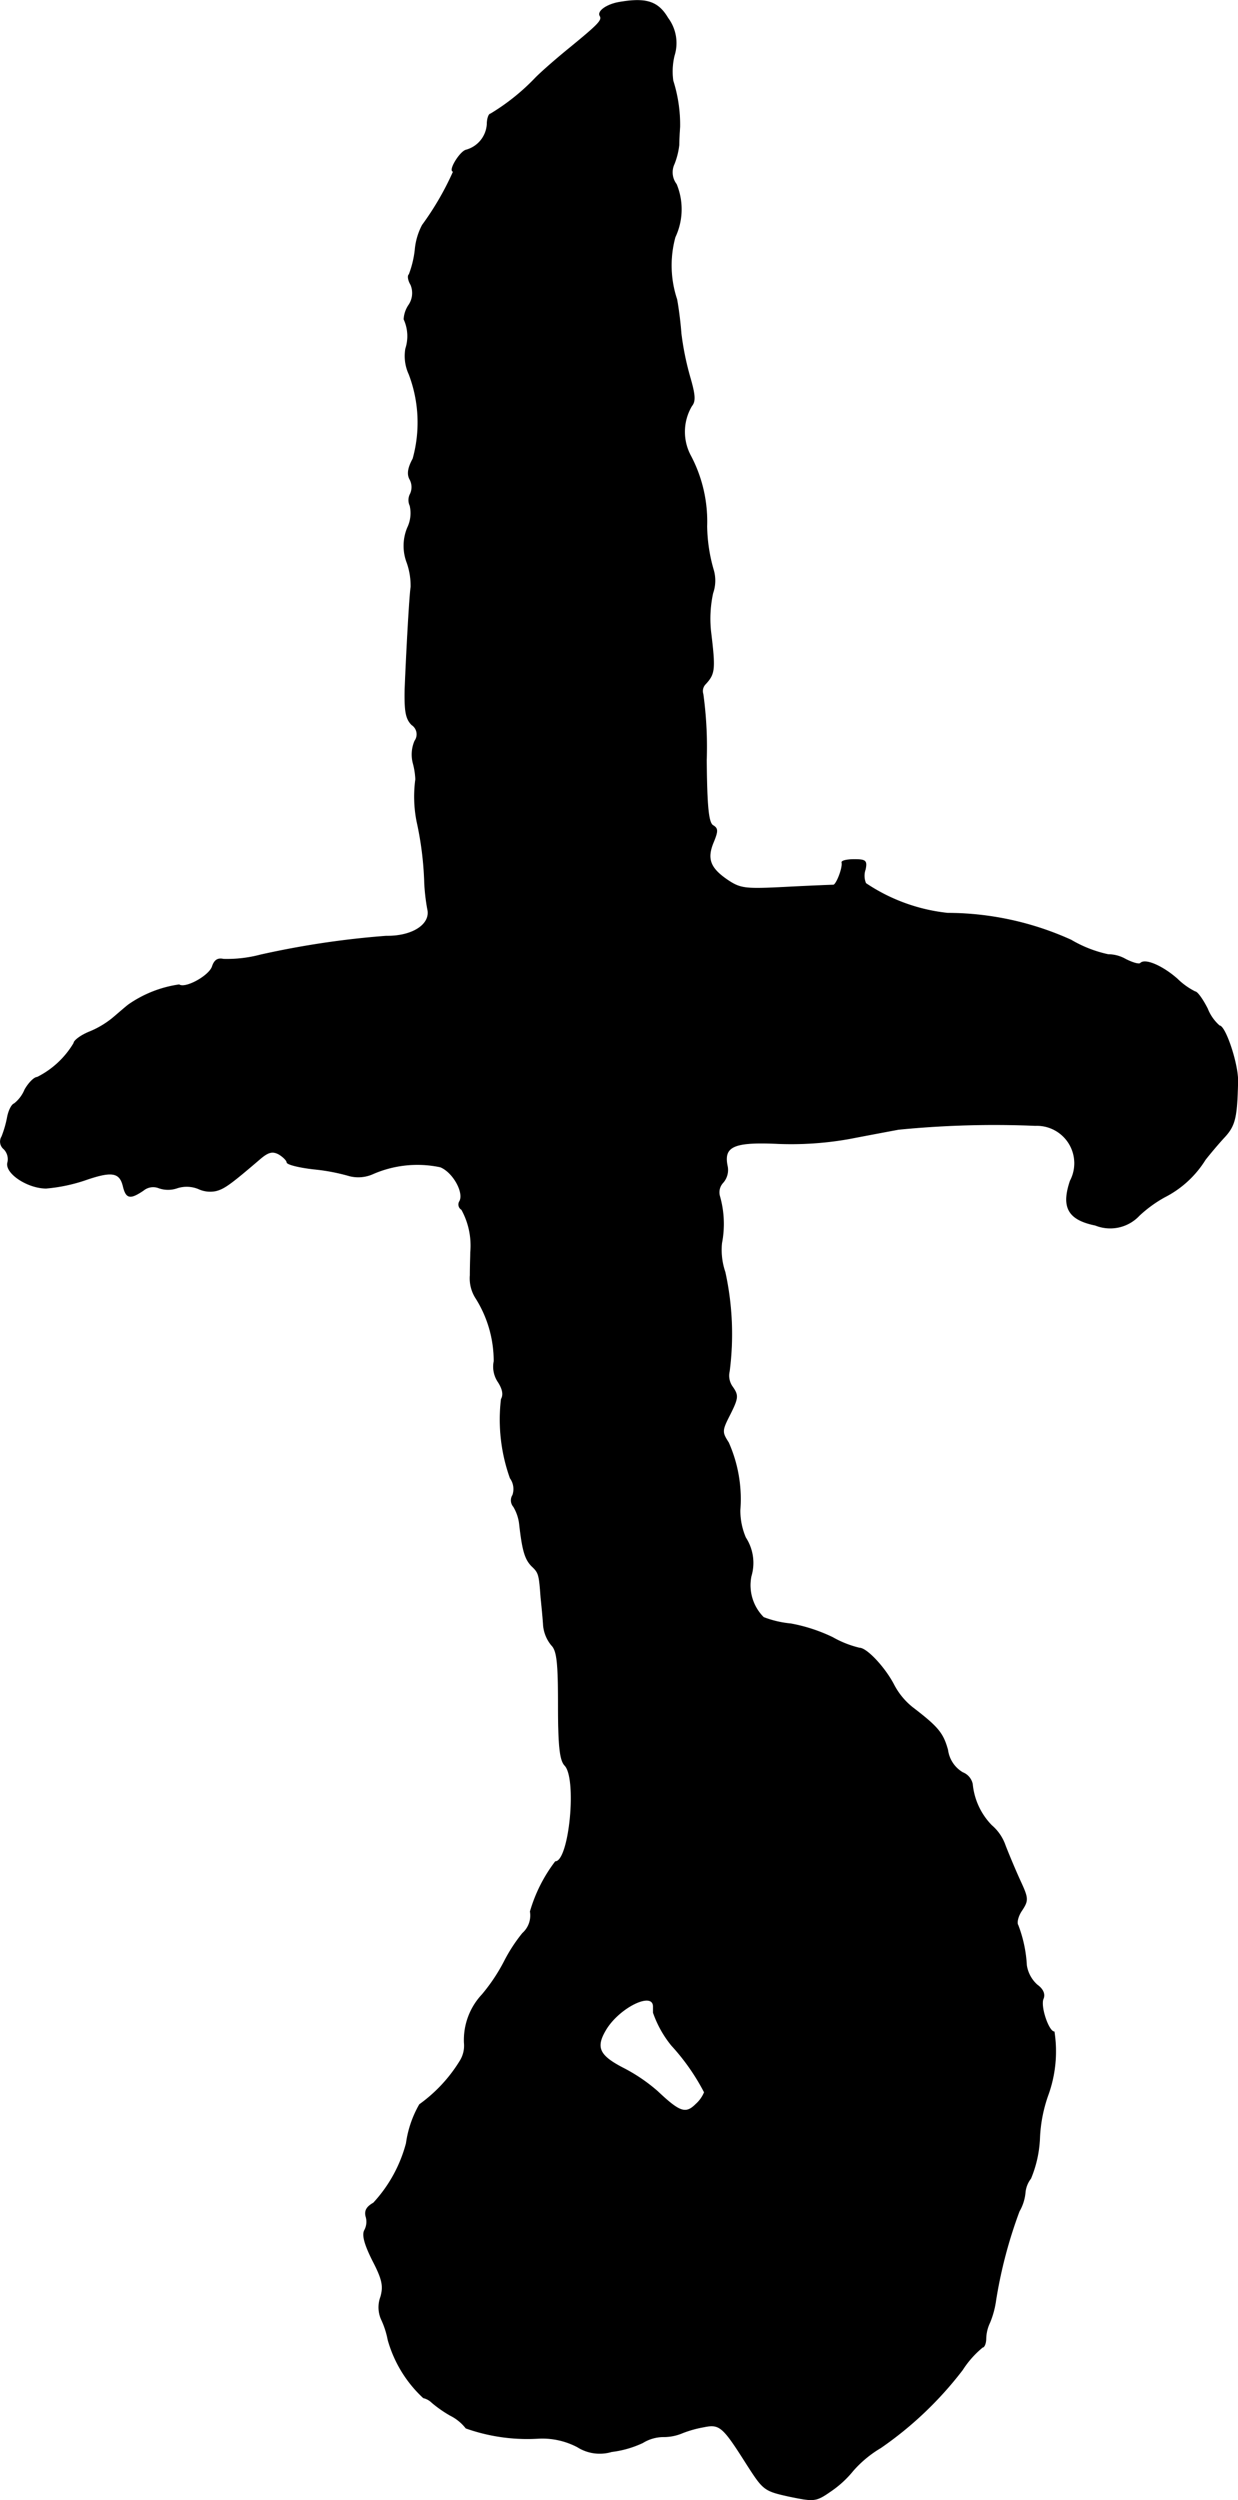
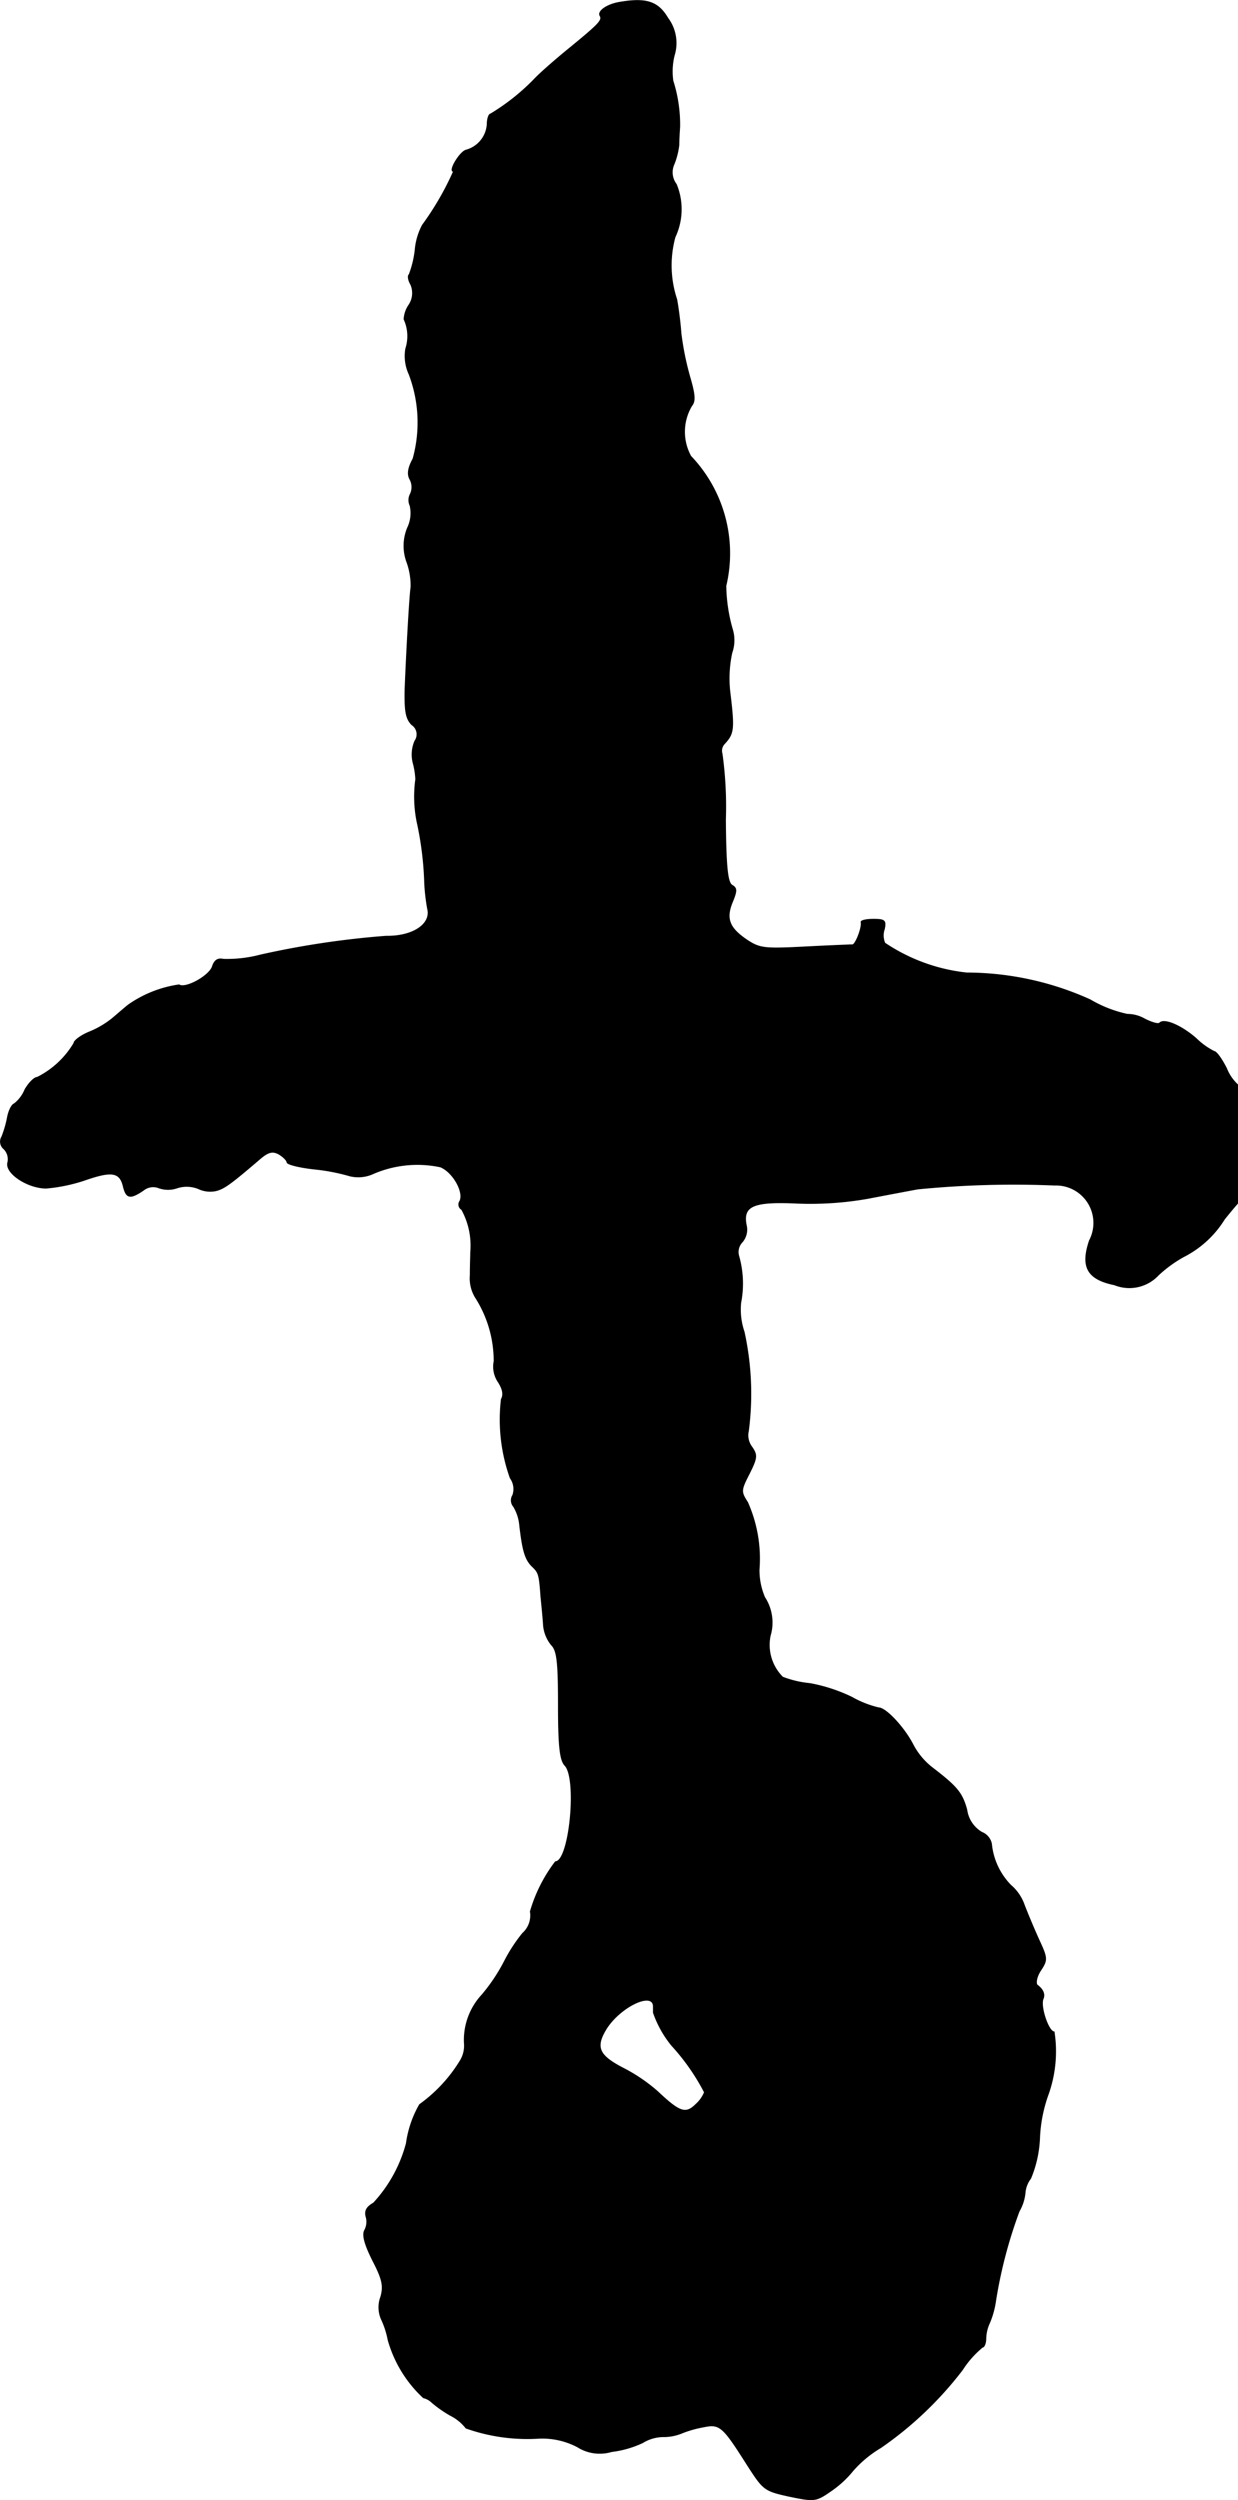
<svg xmlns="http://www.w3.org/2000/svg" version="1.1" width="6.207mm" height="12.534mm" viewBox="0 0 17.596 35.529">
  <defs>
    <style type="text/css">
      .a {
        stroke: #000;
        stroke-linecap: round;
        stroke-linejoin: round;
        stroke-width: 0.01px;
      }
    </style>
  </defs>
-   <path class="a" d="M8.802.031c-.176.03-.315.127-.273.194.036.061-.024.121-.43.454-.164.133-.382.321-.485.424a3.07,3.07,0,0,1-.642.515c-.024,0-.048.067-.048.145a.407.407,0,0,1-.303.369c-.091.03-.254.303-.176.303a4.132,4.132,0,0,1-.442.763.922.922,0,0,0-.103.351,1.414,1.414,0,0,1-.085.351c-.024.018-.012.085.024.145a.304.304,0,0,1-.03.291.395.395,0,0,0-.067.2.575.575,0,0,1,.024.418.617.617,0,0,0,.048.363A1.928,1.928,0,0,1,5.87,6.518c-.073.133-.085.224-.042.297A.232.232,0,0,1,5.834,7.015a.187.187,0,0,0-.006.17.479.479,0,0,1-.036.315.67.67,0,0,0-.006.497.989.989,0,0,1,.055.345c-.018.103-.061.86-.085,1.454-.006.309.012.418.097.503a.162.162,0,0,1,.047.224l-.004.006a.487.487,0,0,0-.024.315,1.047,1.047,0,0,1,.036.23,1.819,1.819,0,0,0,.018.6,4.674,4.674,0,0,1,.109.878,2.826,2.826,0,0,0,.042.363c.055.218-.212.394-.588.388a12.497,12.497,0,0,0-1.787.267,1.851,1.851,0,0,1-.527.061c-.079-.018-.127.012-.157.103-.042.133-.382.321-.472.26a1.67,1.67,0,0,0-.721.285c-.061.048-.164.139-.23.194a1.306,1.306,0,0,1-.333.194c-.115.048-.212.121-.212.157a1.26,1.26,0,0,1-.521.485c-.042,0-.121.079-.176.176a.488.488,0,0,1-.151.2c-.036.012-.079.097-.097.194a1.512,1.512,0,0,1-.079.273.135.135,0,0,0,.03.176.206.206,0,0,1,.055.188c-.048.151.279.369.545.369a2.357,2.357,0,0,0,.551-.115c.382-.133.497-.115.545.091.042.17.097.182.285.055a.219.219,0,0,1,.218-.036.392.392,0,0,0,.267,0,.442.442,0,0,1,.297.012.395.395,0,0,0,.248.03c.121-.03.212-.097.636-.46.109-.091.17-.109.26-.061.061.036.115.091.115.115,0,.03.17.073.382.097a2.801,2.801,0,0,1,.509.097.508.508,0,0,0,.333-.03,1.577,1.577,0,0,1,.957-.097c.182.073.345.369.273.491a.083.083,0,0,0,.027.113l.003.002a1.062,1.062,0,0,1,.127.606c0,.048-.006.194-.006.327a.521.521,0,0,0,.085.333,1.675,1.675,0,0,1,.254.89.388.388,0,0,0,.061.297c.061.097.079.176.042.242a2.475,2.475,0,0,0,.127,1.121.266.266,0,0,1,.036.242.137.137,0,0,0,.012.164.625.625,0,0,1,.085.26c.042.369.079.485.17.581.103.097.109.115.133.448.012.115.03.297.036.4a.513.513,0,0,0,.115.279c.079.079.097.248.097.86,0,.581.024.775.091.848.182.182.067,1.369-.133,1.369a2.164,2.164,0,0,0-.357.709.338.338,0,0,1-.109.309,2.283,2.283,0,0,0-.26.4,2.556,2.556,0,0,1-.315.472.943.943,0,0,0-.254.684.411.411,0,0,1-.061.26,2.133,2.133,0,0,1-.575.618,1.526,1.526,0,0,0-.188.551,2.003,2.003,0,0,1-.466.848c-.097.055-.127.109-.109.188a.255.255,0,0,1-.018.2c-.036.067,0,.2.115.43.139.267.157.363.115.515a.425.425,0,0,0,.006.315,1.219,1.219,0,0,1,.097.297,1.775,1.775,0,0,0,.503.824.255.255,0,0,1,.121.067,1.751,1.751,0,0,0,.26.182.652.652,0,0,1,.224.182,2.611,2.611,0,0,0,1.03.145A1.073,1.073,0,0,1,8.208,34.774a.591.591,0,0,0,.485.067,1.453,1.453,0,0,0,.442-.127.565.565,0,0,1,.291-.085.678.678,0,0,0,.273-.054,1.586,1.586,0,0,1,.303-.085c.23-.048.273-.006.618.539.23.357.242.369.6.448.357.073.376.073.594-.079a1.461,1.461,0,0,0,.309-.285,1.613,1.613,0,0,1,.394-.327,5.118,5.118,0,0,0,1.163-1.108,1.373,1.373,0,0,1,.285-.321c.024,0,.048-.055.048-.127a.555.555,0,0,1,.055-.224,1.277,1.277,0,0,0,.085-.315,6.583,6.583,0,0,1,.333-1.266.647.647,0,0,0,.085-.267.385.385,0,0,1,.079-.2,1.664,1.664,0,0,0,.127-.581,2.073,2.073,0,0,1,.115-.594,1.825,1.825,0,0,0,.091-.909c-.079,0-.2-.357-.157-.466.03-.067,0-.139-.085-.2a.47.47,0,0,1-.151-.279,1.872,1.872,0,0,0-.121-.569c-.024-.036,0-.133.055-.212.091-.139.091-.17-.018-.406-.067-.145-.164-.376-.218-.515a.655.655,0,0,0-.194-.285.973.973,0,0,1-.273-.588.225.225,0,0,0-.139-.164.44.44,0,0,1-.212-.321c-.067-.242-.139-.327-.503-.606a1.008,1.008,0,0,1-.26-.315c-.127-.248-.388-.527-.491-.527a1.454,1.454,0,0,1-.382-.151,2.342,2.342,0,0,0-.594-.194,1.454,1.454,0,0,1-.388-.091.646.646,0,0,1-.176-.588.657.657,0,0,0-.079-.545.972.972,0,0,1-.079-.394,1.974,1.974,0,0,0-.164-.957c-.097-.151-.097-.17.024-.406.115-.23.115-.267.036-.382a.271.271,0,0,1-.048-.224,4.108,4.108,0,0,0-.061-1.411.977.977,0,0,1-.048-.412,1.436,1.436,0,0,0-.03-.672.202.202,0,0,1,.048-.188.271.271,0,0,0,.061-.242c-.055-.273.097-.339.684-.315a4.691,4.691,0,0,0,1.048-.067c.285-.055.606-.115.703-.133a13.875,13.875,0,0,1,1.944-.055.537.537,0,0,1,.497.787c-.127.376-.03.551.357.63a.565.565,0,0,0,.624-.139,1.813,1.813,0,0,1,.357-.26,1.458,1.458,0,0,0,.581-.533c.067-.085.188-.23.273-.321.151-.164.176-.279.188-.775.012-.248-.176-.806-.26-.806a.629.629,0,0,1-.17-.242c-.067-.133-.145-.242-.176-.242a1.009,1.009,0,0,1-.254-.182c-.206-.182-.454-.291-.521-.224-.018.024-.115-.006-.212-.055a.5.5,0,0,0-.248-.067,1.759,1.759,0,0,1-.527-.206,4.272,4.272,0,0,0-1.756-.382,2.572,2.572,0,0,1-1.163-.424.274.274,0,0,1-.006-.2c.024-.121.006-.139-.157-.139-.103,0-.182.018-.176.042.018.073-.079.321-.121.321-.024,0-.327.012-.672.03-.581.03-.648.024-.836-.103-.248-.17-.297-.303-.194-.545.061-.151.061-.188-.012-.23-.061-.042-.085-.254-.091-.927a5.506,5.506,0,0,0-.048-.939.143.143,0,0,1,.036-.145c.133-.145.139-.206.073-.751a1.716,1.716,0,0,1,.03-.539.537.537,0,0,0,.006-.339,2.339,2.339,0,0,1-.091-.612A2,2,0,0,0,9.819,6.482a.721.721,0,0,1,.012-.715c.055-.067.048-.157-.024-.406a4.075,4.075,0,0,1-.127-.624c-.012-.17-.042-.388-.061-.485a1.528,1.528,0,0,1-.024-.884.93.93,0,0,0,.018-.751A.279.279,0,0,1,9.583,2.327a1.067,1.067,0,0,0,.067-.267c0-.061.006-.176.012-.26a2.072,2.072,0,0,0-.097-.654A.951.951,0,0,1,9.583.788.593.593,0,0,0,9.492.255C9.353.019,9.183-.035,8.802.031ZM9.286,28.517v.085a1.529,1.529,0,0,0,.26.466,3.075,3.075,0,0,1,.466.666.462.462,0,0,1-.121.17c-.145.145-.23.115-.545-.182a2.407,2.407,0,0,0-.491-.333c-.339-.176-.394-.291-.248-.539C8.795,28.529,9.286,28.287,9.286,28.517Z" />
+   <path class="a" d="M8.802.031c-.176.03-.315.127-.273.194.036.061-.024.121-.43.454-.164.133-.382.321-.485.424a3.07,3.07,0,0,1-.642.515c-.024,0-.048.067-.048.145a.407.407,0,0,1-.303.369c-.091.03-.254.303-.176.303a4.132,4.132,0,0,1-.442.763.922.922,0,0,0-.103.351,1.414,1.414,0,0,1-.085.351c-.024.018-.012.085.024.145a.304.304,0,0,1-.03.291.395.395,0,0,0-.067.2.575.575,0,0,1,.024.418.617.617,0,0,0,.048.363A1.928,1.928,0,0,1,5.87,6.518c-.073.133-.085.224-.042.297A.232.232,0,0,1,5.834,7.015a.187.187,0,0,0-.006.17.479.479,0,0,1-.036.315.67.67,0,0,0-.006.497.989.989,0,0,1,.055.345c-.018.103-.061.86-.085,1.454-.006.309.012.418.097.503a.162.162,0,0,1,.047.224l-.004.006a.487.487,0,0,0-.024.315,1.047,1.047,0,0,1,.036.23,1.819,1.819,0,0,0,.018.6,4.674,4.674,0,0,1,.109.878,2.826,2.826,0,0,0,.042.363c.055.218-.212.394-.588.388a12.497,12.497,0,0,0-1.787.267,1.851,1.851,0,0,1-.527.061c-.079-.018-.127.012-.157.103-.042.133-.382.321-.472.26a1.67,1.67,0,0,0-.721.285c-.061.048-.164.139-.23.194a1.306,1.306,0,0,1-.333.194c-.115.048-.212.121-.212.157a1.26,1.26,0,0,1-.521.485c-.042,0-.121.079-.176.176a.488.488,0,0,1-.151.2c-.036.012-.079.097-.097.194a1.512,1.512,0,0,1-.079.273.135.135,0,0,0,.03.176.206.206,0,0,1,.055.188c-.048.151.279.369.545.369a2.357,2.357,0,0,0,.551-.115c.382-.133.497-.115.545.091.042.17.097.182.285.055a.219.219,0,0,1,.218-.036.392.392,0,0,0,.267,0,.442.442,0,0,1,.297.012.395.395,0,0,0,.248.03c.121-.03.212-.097.636-.46.109-.091.17-.109.26-.061.061.036.115.091.115.115,0,.03.17.073.382.097a2.801,2.801,0,0,1,.509.097.508.508,0,0,0,.333-.03,1.577,1.577,0,0,1,.957-.097c.182.073.345.369.273.491a.083.083,0,0,0,.027.113l.003.002a1.062,1.062,0,0,1,.127.606c0,.048-.006.194-.006.327a.521.521,0,0,0,.085.333,1.675,1.675,0,0,1,.254.89.388.388,0,0,0,.061.297c.061.097.079.176.042.242a2.475,2.475,0,0,0,.127,1.121.266.266,0,0,1,.036.242.137.137,0,0,0,.012.164.625.625,0,0,1,.085.26c.042.369.079.485.17.581.103.097.109.115.133.448.012.115.03.297.036.4a.513.513,0,0,0,.115.279c.079.079.097.248.097.86,0,.581.024.775.091.848.182.182.067,1.369-.133,1.369a2.164,2.164,0,0,0-.357.709.338.338,0,0,1-.109.309,2.283,2.283,0,0,0-.26.4,2.556,2.556,0,0,1-.315.472.943.943,0,0,0-.254.684.411.411,0,0,1-.061.26,2.133,2.133,0,0,1-.575.618,1.526,1.526,0,0,0-.188.551,2.003,2.003,0,0,1-.466.848c-.097.055-.127.109-.109.188a.255.255,0,0,1-.018.2c-.036.067,0,.2.115.43.139.267.157.363.115.515a.425.425,0,0,0,.006.315,1.219,1.219,0,0,1,.097.297,1.775,1.775,0,0,0,.503.824.255.255,0,0,1,.121.067,1.751,1.751,0,0,0,.26.182.652.652,0,0,1,.224.182,2.611,2.611,0,0,0,1.03.145A1.073,1.073,0,0,1,8.208,34.774a.591.591,0,0,0,.485.067,1.453,1.453,0,0,0,.442-.127.565.565,0,0,1,.291-.085.678.678,0,0,0,.273-.054,1.586,1.586,0,0,1,.303-.085c.23-.048.273-.006.618.539.23.357.242.369.6.448.357.073.376.073.594-.079a1.461,1.461,0,0,0,.309-.285,1.613,1.613,0,0,1,.394-.327,5.118,5.118,0,0,0,1.163-1.108,1.373,1.373,0,0,1,.285-.321c.024,0,.048-.055.048-.127a.555.555,0,0,1,.055-.224,1.277,1.277,0,0,0,.085-.315,6.583,6.583,0,0,1,.333-1.266.647.647,0,0,0,.085-.267.385.385,0,0,1,.079-.2,1.664,1.664,0,0,0,.127-.581,2.073,2.073,0,0,1,.115-.594,1.825,1.825,0,0,0,.091-.909c-.079,0-.2-.357-.157-.466.03-.067,0-.139-.085-.2c-.024-.036,0-.133.055-.212.091-.139.091-.17-.018-.406-.067-.145-.164-.376-.218-.515a.655.655,0,0,0-.194-.285.973.973,0,0,1-.273-.588.225.225,0,0,0-.139-.164.44.44,0,0,1-.212-.321c-.067-.242-.139-.327-.503-.606a1.008,1.008,0,0,1-.26-.315c-.127-.248-.388-.527-.491-.527a1.454,1.454,0,0,1-.382-.151,2.342,2.342,0,0,0-.594-.194,1.454,1.454,0,0,1-.388-.091.646.646,0,0,1-.176-.588.657.657,0,0,0-.079-.545.972.972,0,0,1-.079-.394,1.974,1.974,0,0,0-.164-.957c-.097-.151-.097-.17.024-.406.115-.23.115-.267.036-.382a.271.271,0,0,1-.048-.224,4.108,4.108,0,0,0-.061-1.411.977.977,0,0,1-.048-.412,1.436,1.436,0,0,0-.03-.672.202.202,0,0,1,.048-.188.271.271,0,0,0,.061-.242c-.055-.273.097-.339.684-.315a4.691,4.691,0,0,0,1.048-.067c.285-.055.606-.115.703-.133a13.875,13.875,0,0,1,1.944-.055.537.537,0,0,1,.497.787c-.127.376-.03.551.357.63a.565.565,0,0,0,.624-.139,1.813,1.813,0,0,1,.357-.26,1.458,1.458,0,0,0,.581-.533c.067-.085.188-.23.273-.321.151-.164.176-.279.188-.775.012-.248-.176-.806-.26-.806a.629.629,0,0,1-.17-.242c-.067-.133-.145-.242-.176-.242a1.009,1.009,0,0,1-.254-.182c-.206-.182-.454-.291-.521-.224-.018.024-.115-.006-.212-.055a.5.5,0,0,0-.248-.067,1.759,1.759,0,0,1-.527-.206,4.272,4.272,0,0,0-1.756-.382,2.572,2.572,0,0,1-1.163-.424.274.274,0,0,1-.006-.2c.024-.121.006-.139-.157-.139-.103,0-.182.018-.176.042.018.073-.079.321-.121.321-.024,0-.327.012-.672.03-.581.03-.648.024-.836-.103-.248-.17-.297-.303-.194-.545.061-.151.061-.188-.012-.23-.061-.042-.085-.254-.091-.927a5.506,5.506,0,0,0-.048-.939.143.143,0,0,1,.036-.145c.133-.145.139-.206.073-.751a1.716,1.716,0,0,1,.03-.539.537.537,0,0,0,.006-.339,2.339,2.339,0,0,1-.091-.612A2,2,0,0,0,9.819,6.482a.721.721,0,0,1,.012-.715c.055-.067.048-.157-.024-.406a4.075,4.075,0,0,1-.127-.624c-.012-.17-.042-.388-.061-.485a1.528,1.528,0,0,1-.024-.884.93.93,0,0,0,.018-.751A.279.279,0,0,1,9.583,2.327a1.067,1.067,0,0,0,.067-.267c0-.061.006-.176.012-.26a2.072,2.072,0,0,0-.097-.654A.951.951,0,0,1,9.583.788.593.593,0,0,0,9.492.255C9.353.019,9.183-.035,8.802.031ZM9.286,28.517v.085a1.529,1.529,0,0,0,.26.466,3.075,3.075,0,0,1,.466.666.462.462,0,0,1-.121.17c-.145.145-.23.115-.545-.182a2.407,2.407,0,0,0-.491-.333c-.339-.176-.394-.291-.248-.539C8.795,28.529,9.286,28.287,9.286,28.517Z" />
</svg>